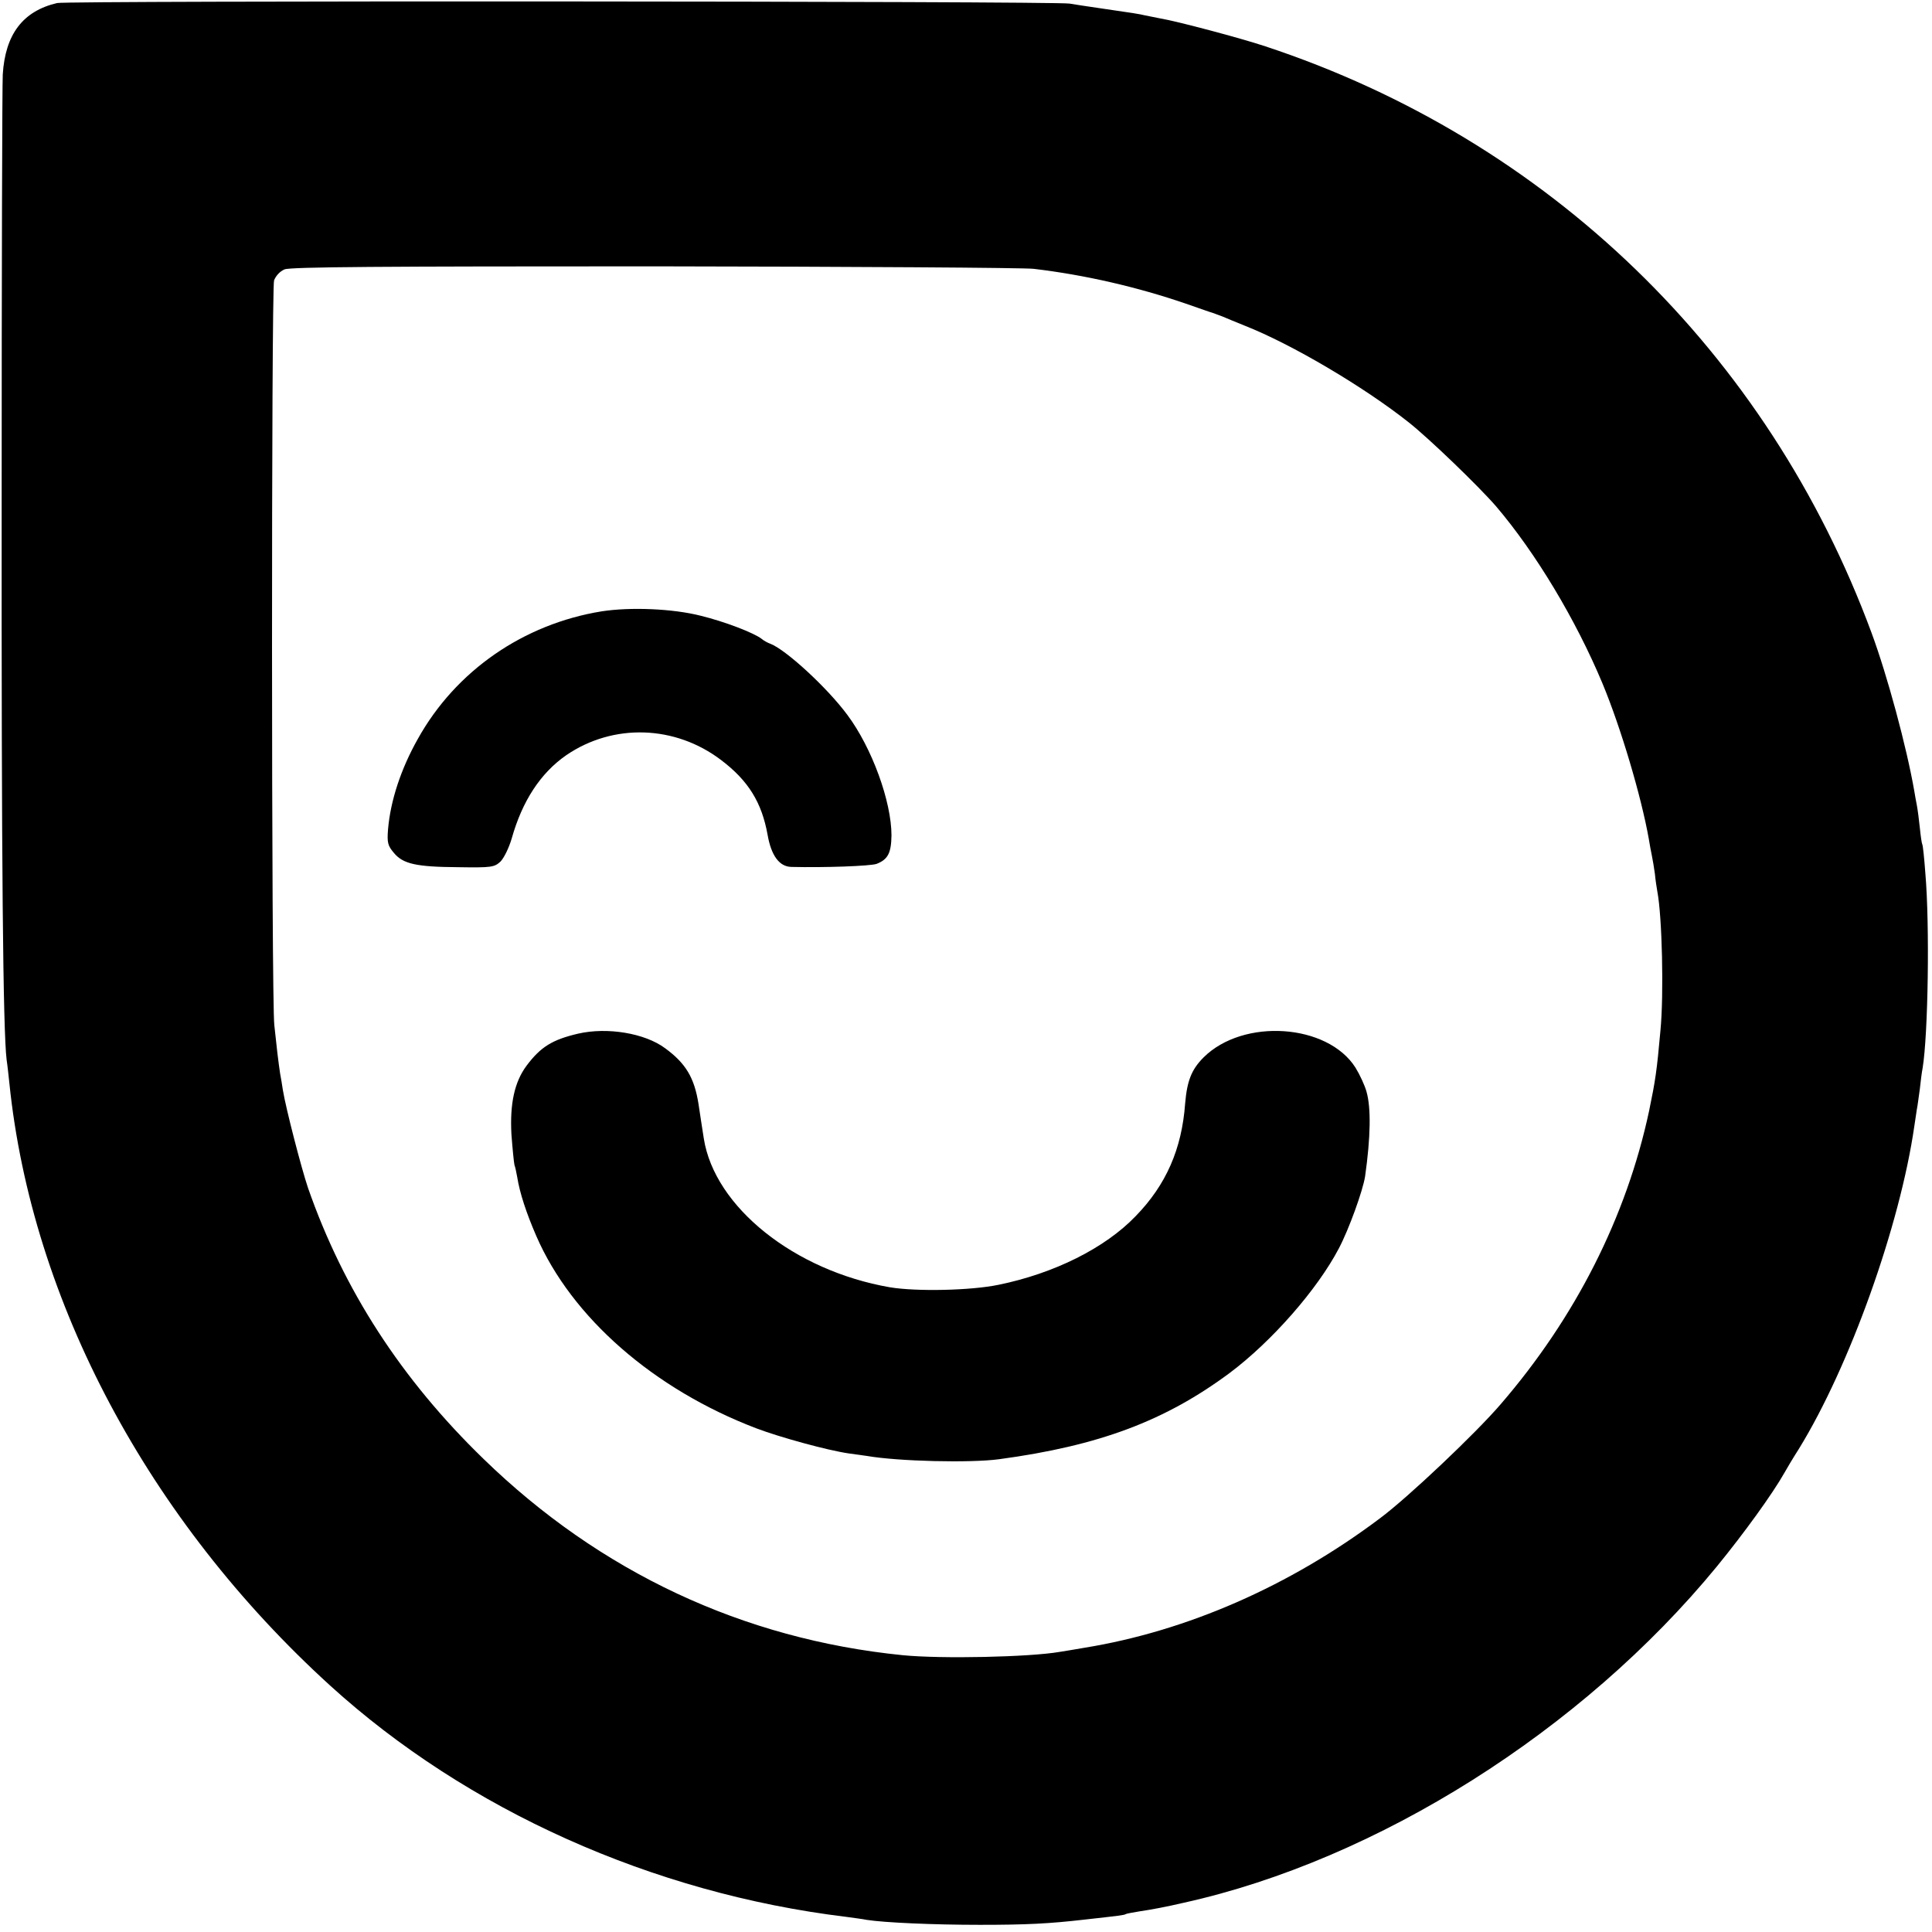
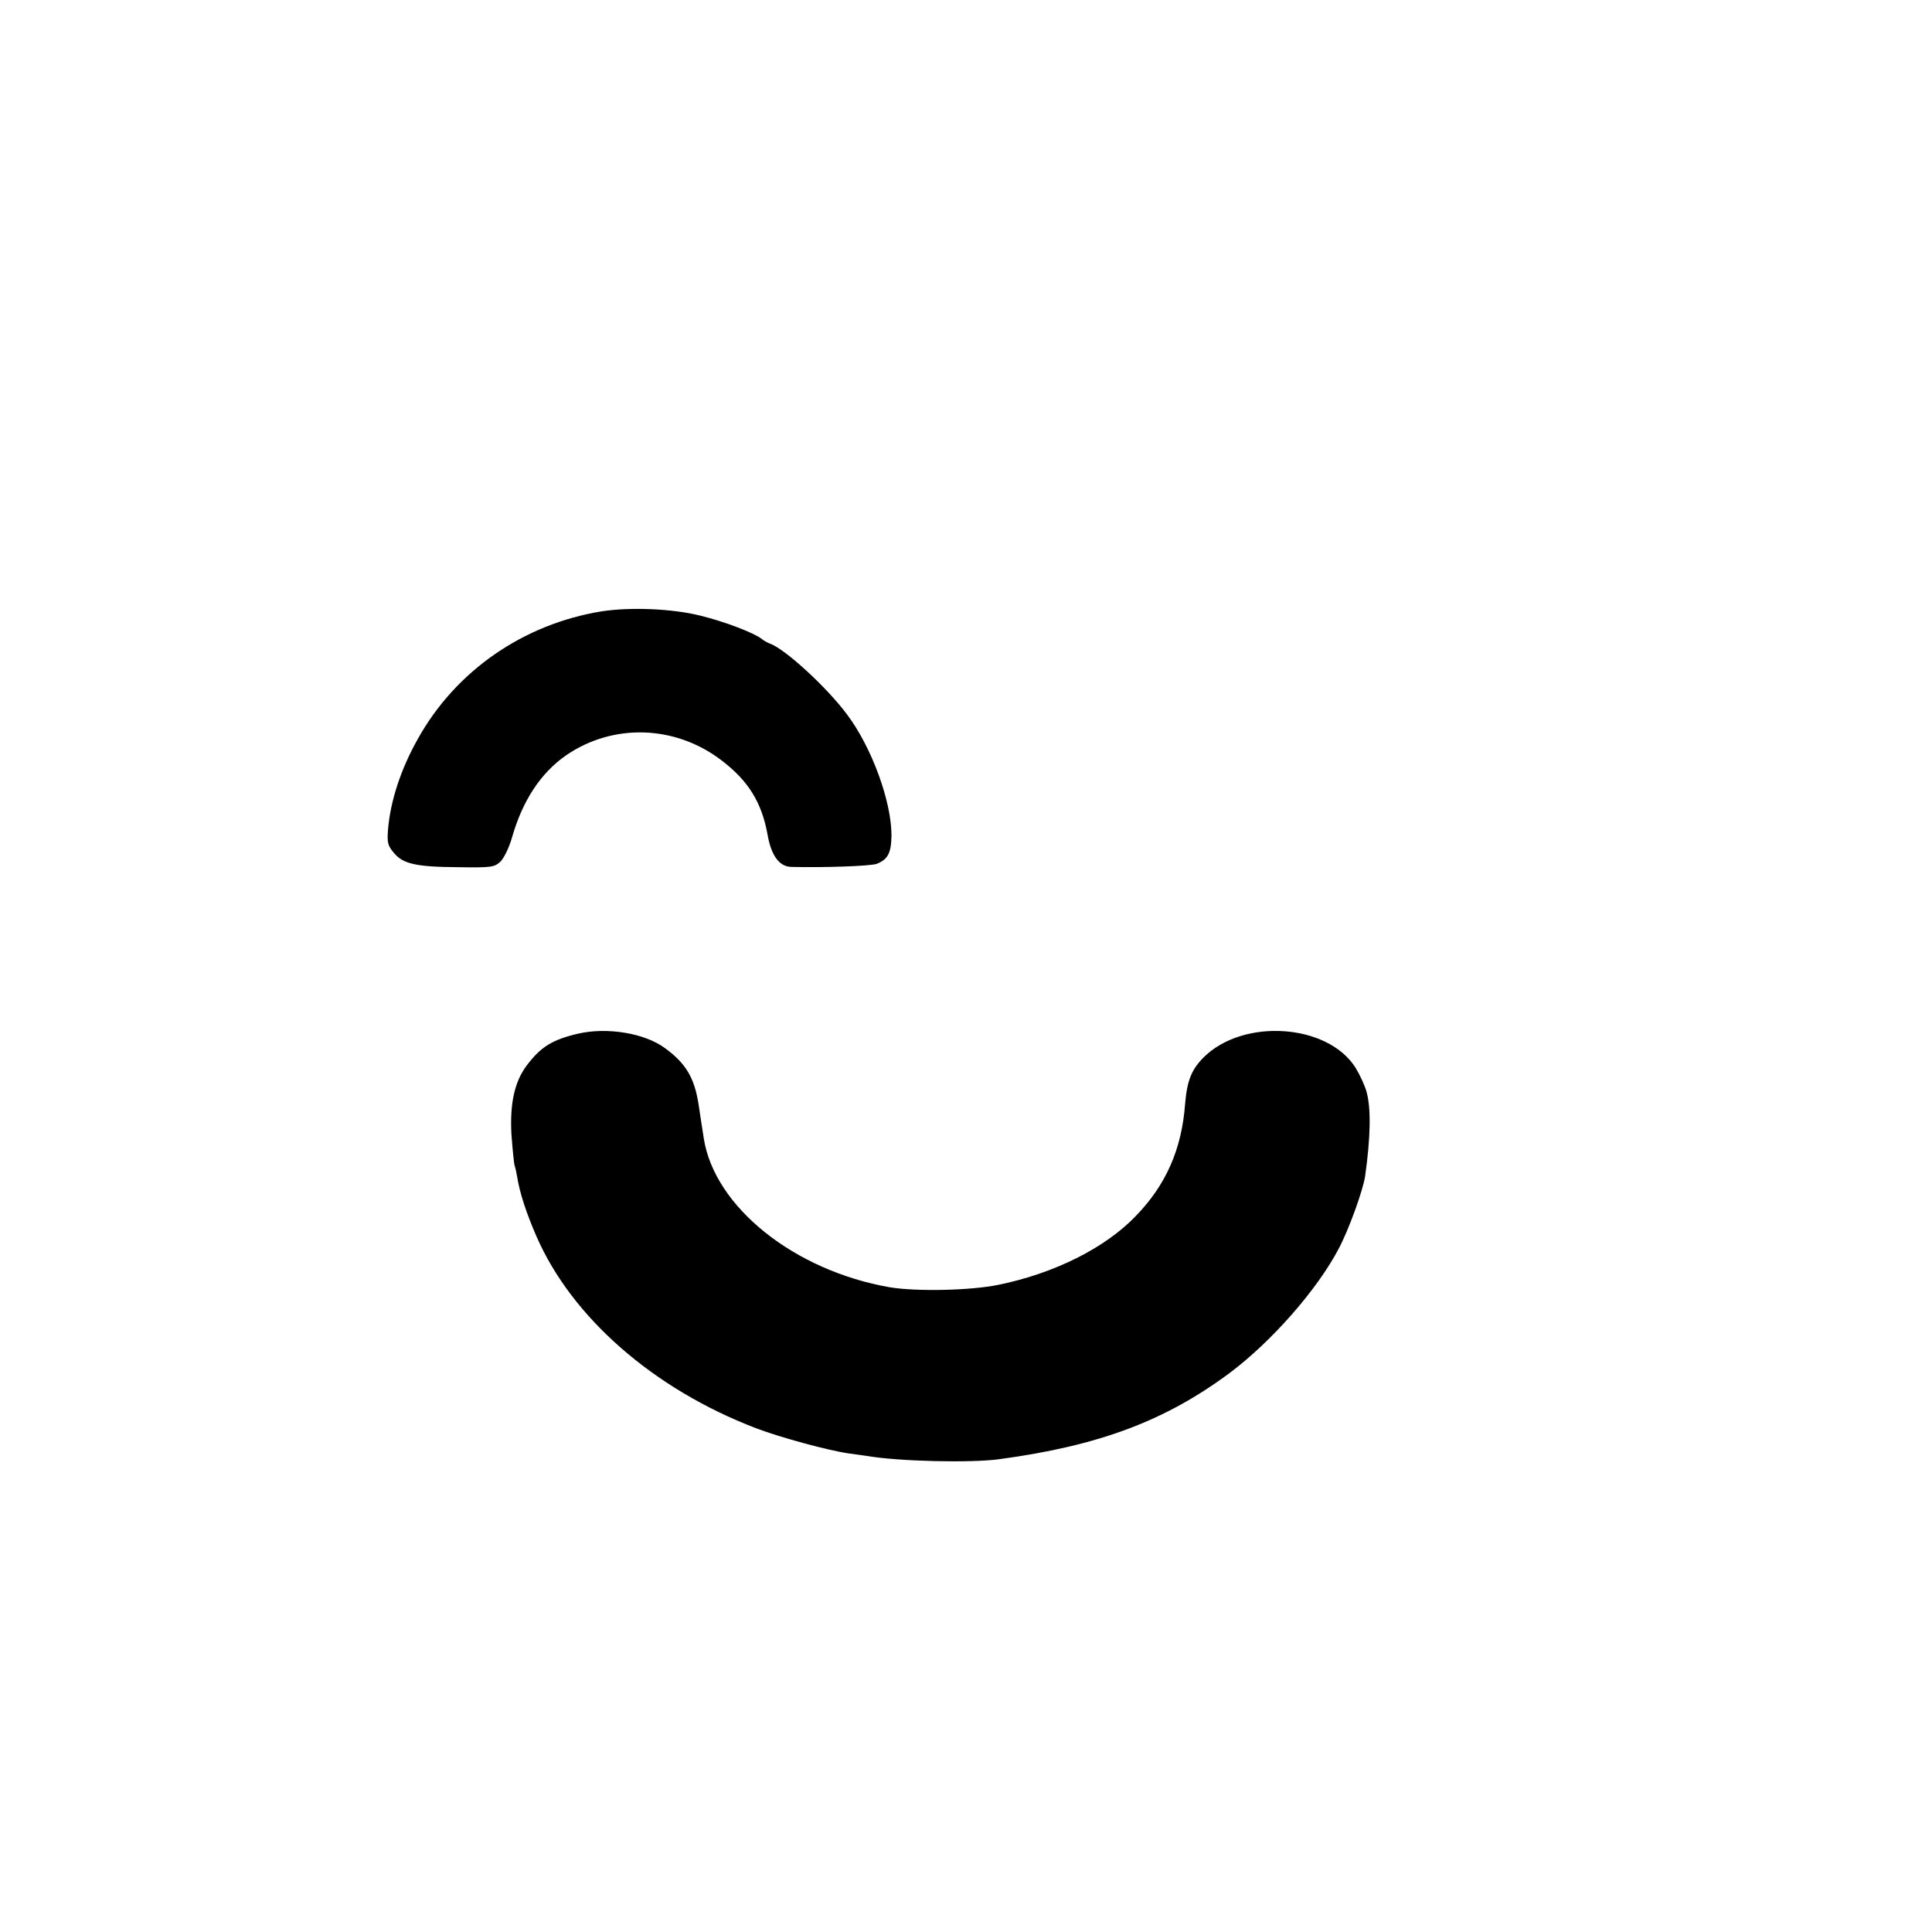
<svg xmlns="http://www.w3.org/2000/svg" version="1.0" width="700pt" height="700pt" viewBox="0 0 700 700" preserveAspectRatio="xMidYMid meet">
  <g transform="translate(0,700) scale(0.1,-0.1)" fill="#000000" stroke="none">
-     <path d="M207 6989 c-124 -29 -188 -113 -197 -259 -2 -30 -4 -721 -4 -1535 -1 -1324 5 -1930 18 -2035 3 -19 7 -57 10 -85 81 -789 504 -1583 1162 -2182 496 -451 1169 -753 1869 -838 28 -4 61 -8 75 -11 63 -10 241 -18 410 -18 168 0 250 4 380 19 125 14 144 16 149 20 4 2 27 6 51 10 41 6 95 16 159 31 701 155 1444 624 1932 1219 98 120 201 262 245 340 6 11 29 50 52 86 184 299 366 809 418 1169 3 19 7 46 9 60 3 14 7 48 11 75 3 28 7 61 10 75 20 122 26 519 10 705 -4 55 -9 102 -11 105 -2 3 -6 30 -9 60 -3 30 -8 67 -11 83 -3 15 -7 37 -9 50 -28 161 -98 420 -155 574 -376 1017 -1171 1786 -2196 2125 -90 30 -324 92 -380 101 -16 3 -41 8 -55 11 -26 6 -39 8 -170 27 -41 6 -88 13 -105 16 -56 9 -3630 11 -3668 2z m3538 -963 c186 -22 376 -66 551 -126 49 -17 94 -33 99 -34 6 -2 21 -8 35 -13 14 -6 50 -21 80 -33 170 -67 431 -221 595 -351 72 -57 251 -229 316 -304 143 -168 288 -409 385 -641 67 -161 141 -411 168 -564 3 -19 8 -46 11 -60 3 -14 8 -44 11 -66 2 -23 7 -53 9 -65 17 -89 24 -370 11 -504 -13 -145 -18 -179 -41 -290 -82 -384 -267 -749 -538 -1063 -90 -105 -336 -338 -437 -413 -327 -246 -701 -409 -1070 -469 -41 -7 -82 -14 -90 -15 -109 -19 -430 -26 -570 -12 -578 58 -1096 301 -1518 711 -298 289 -507 612 -636 982 -24 71 -80 287 -91 354 -3 19 -7 46 -10 60 -2 14 -7 48 -10 75 -3 28 -8 73 -11 100 -11 82 -11 2667 -1 2699 6 16 21 33 38 40 21 9 356 11 1341 11 722 -1 1340 -5 1373 -9z" />
    <path d="M2180 4785 c-284 -46 -529 -216 -666 -462 -62 -110 -99 -224 -108 -327 -4 -49 -1 -60 21 -86 33 -40 80 -51 233 -52 121 -2 131 0 153 20 13 13 31 50 41 84 38 135 104 237 198 302 170 116 394 109 561 -18 99 -75 147 -154 168 -270 13 -75 42 -116 86 -117 119 -3 286 3 309 11 41 16 53 39 54 103 0 123 -71 318 -160 437 -74 100 -225 238 -280 258 -8 3 -22 10 -30 17 -28 22 -135 63 -221 84 -102 26 -255 32 -359 16z" />
    <path d="M2095 3255 c-94 -22 -136 -48 -187 -116 -44 -59 -61 -138 -55 -249 4 -53 9 -103 11 -111 3 -8 7 -27 10 -44 9 -57 33 -130 69 -213 128 -295 425 -555 797 -697 87 -33 259 -80 335 -91 22 -3 51 -7 65 -9 115 -20 377 -26 480 -12 363 49 602 139 836 313 152 114 317 302 395 451 36 68 87 209 95 261 20 141 22 248 5 307 -6 22 -24 61 -40 87 -101 159 -406 180 -550 37 -44 -44 -60 -85 -67 -167 -12 -165 -69 -295 -179 -408 -111 -116 -296 -208 -497 -249 -101 -21 -298 -25 -394 -9 -346 60 -635 291 -674 539 -5 33 -14 89 -19 124 -15 96 -46 148 -121 203 -74 55 -210 77 -315 53z" />
  </g>
</svg>